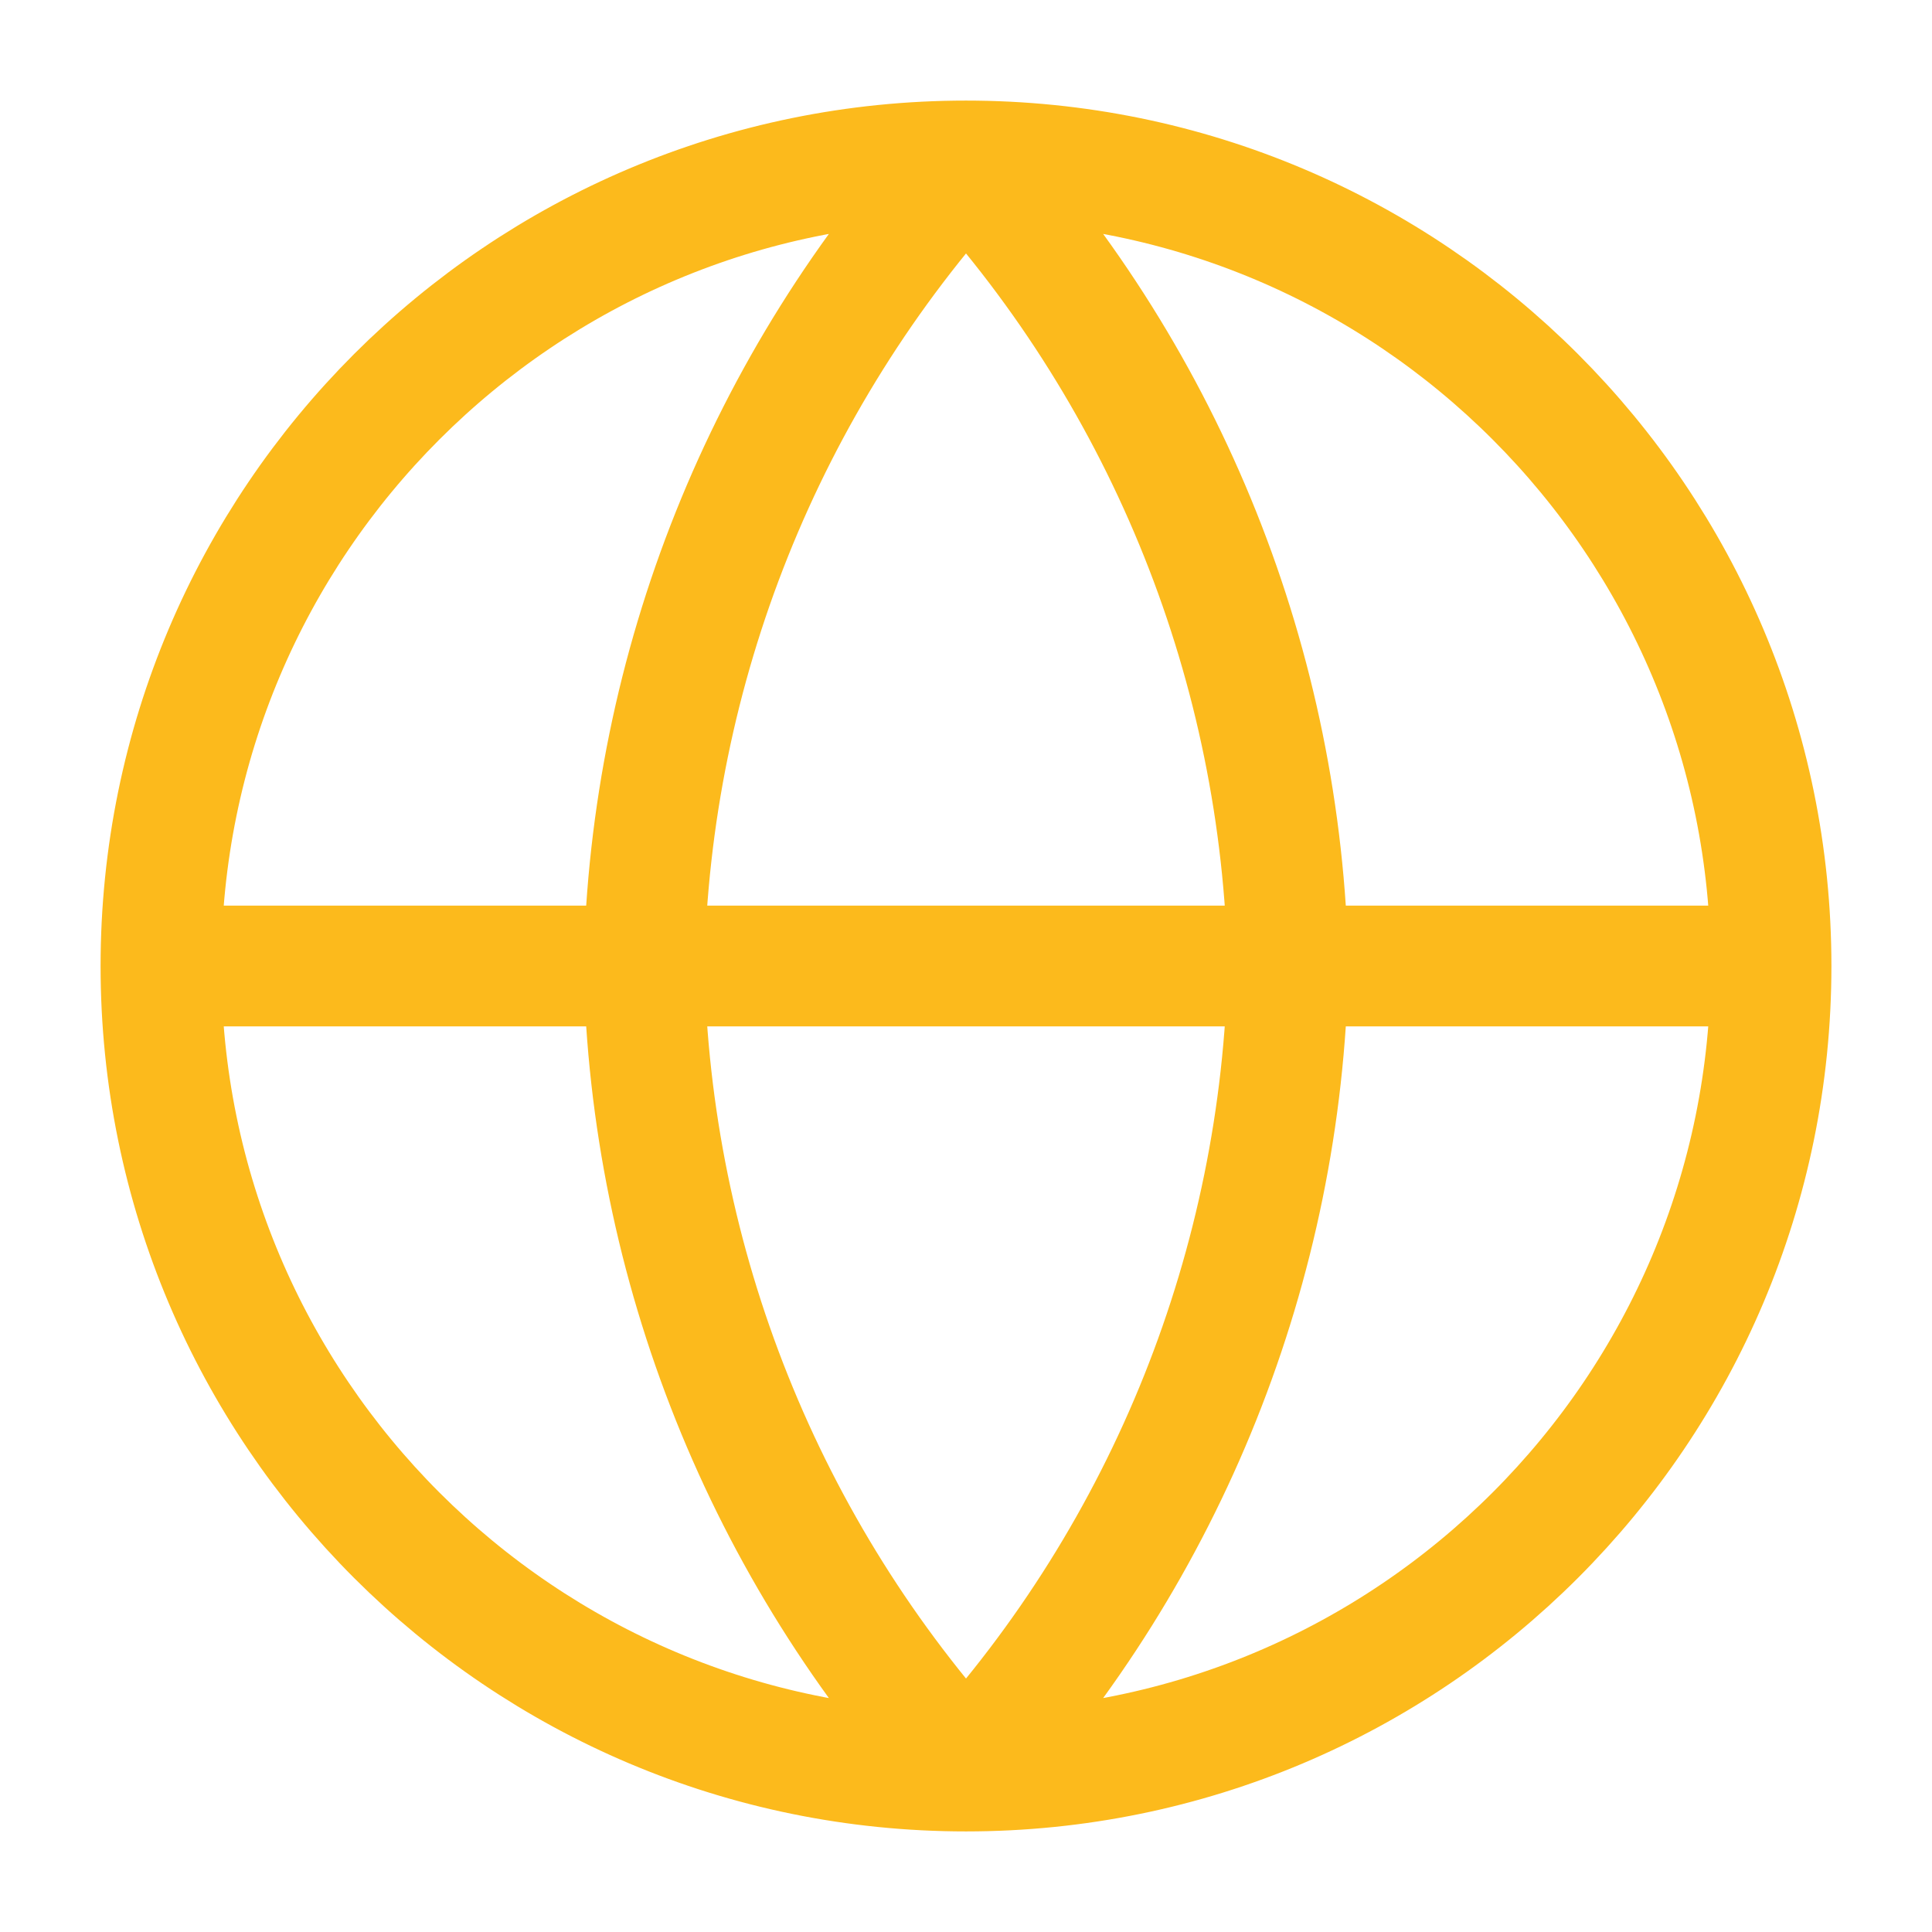
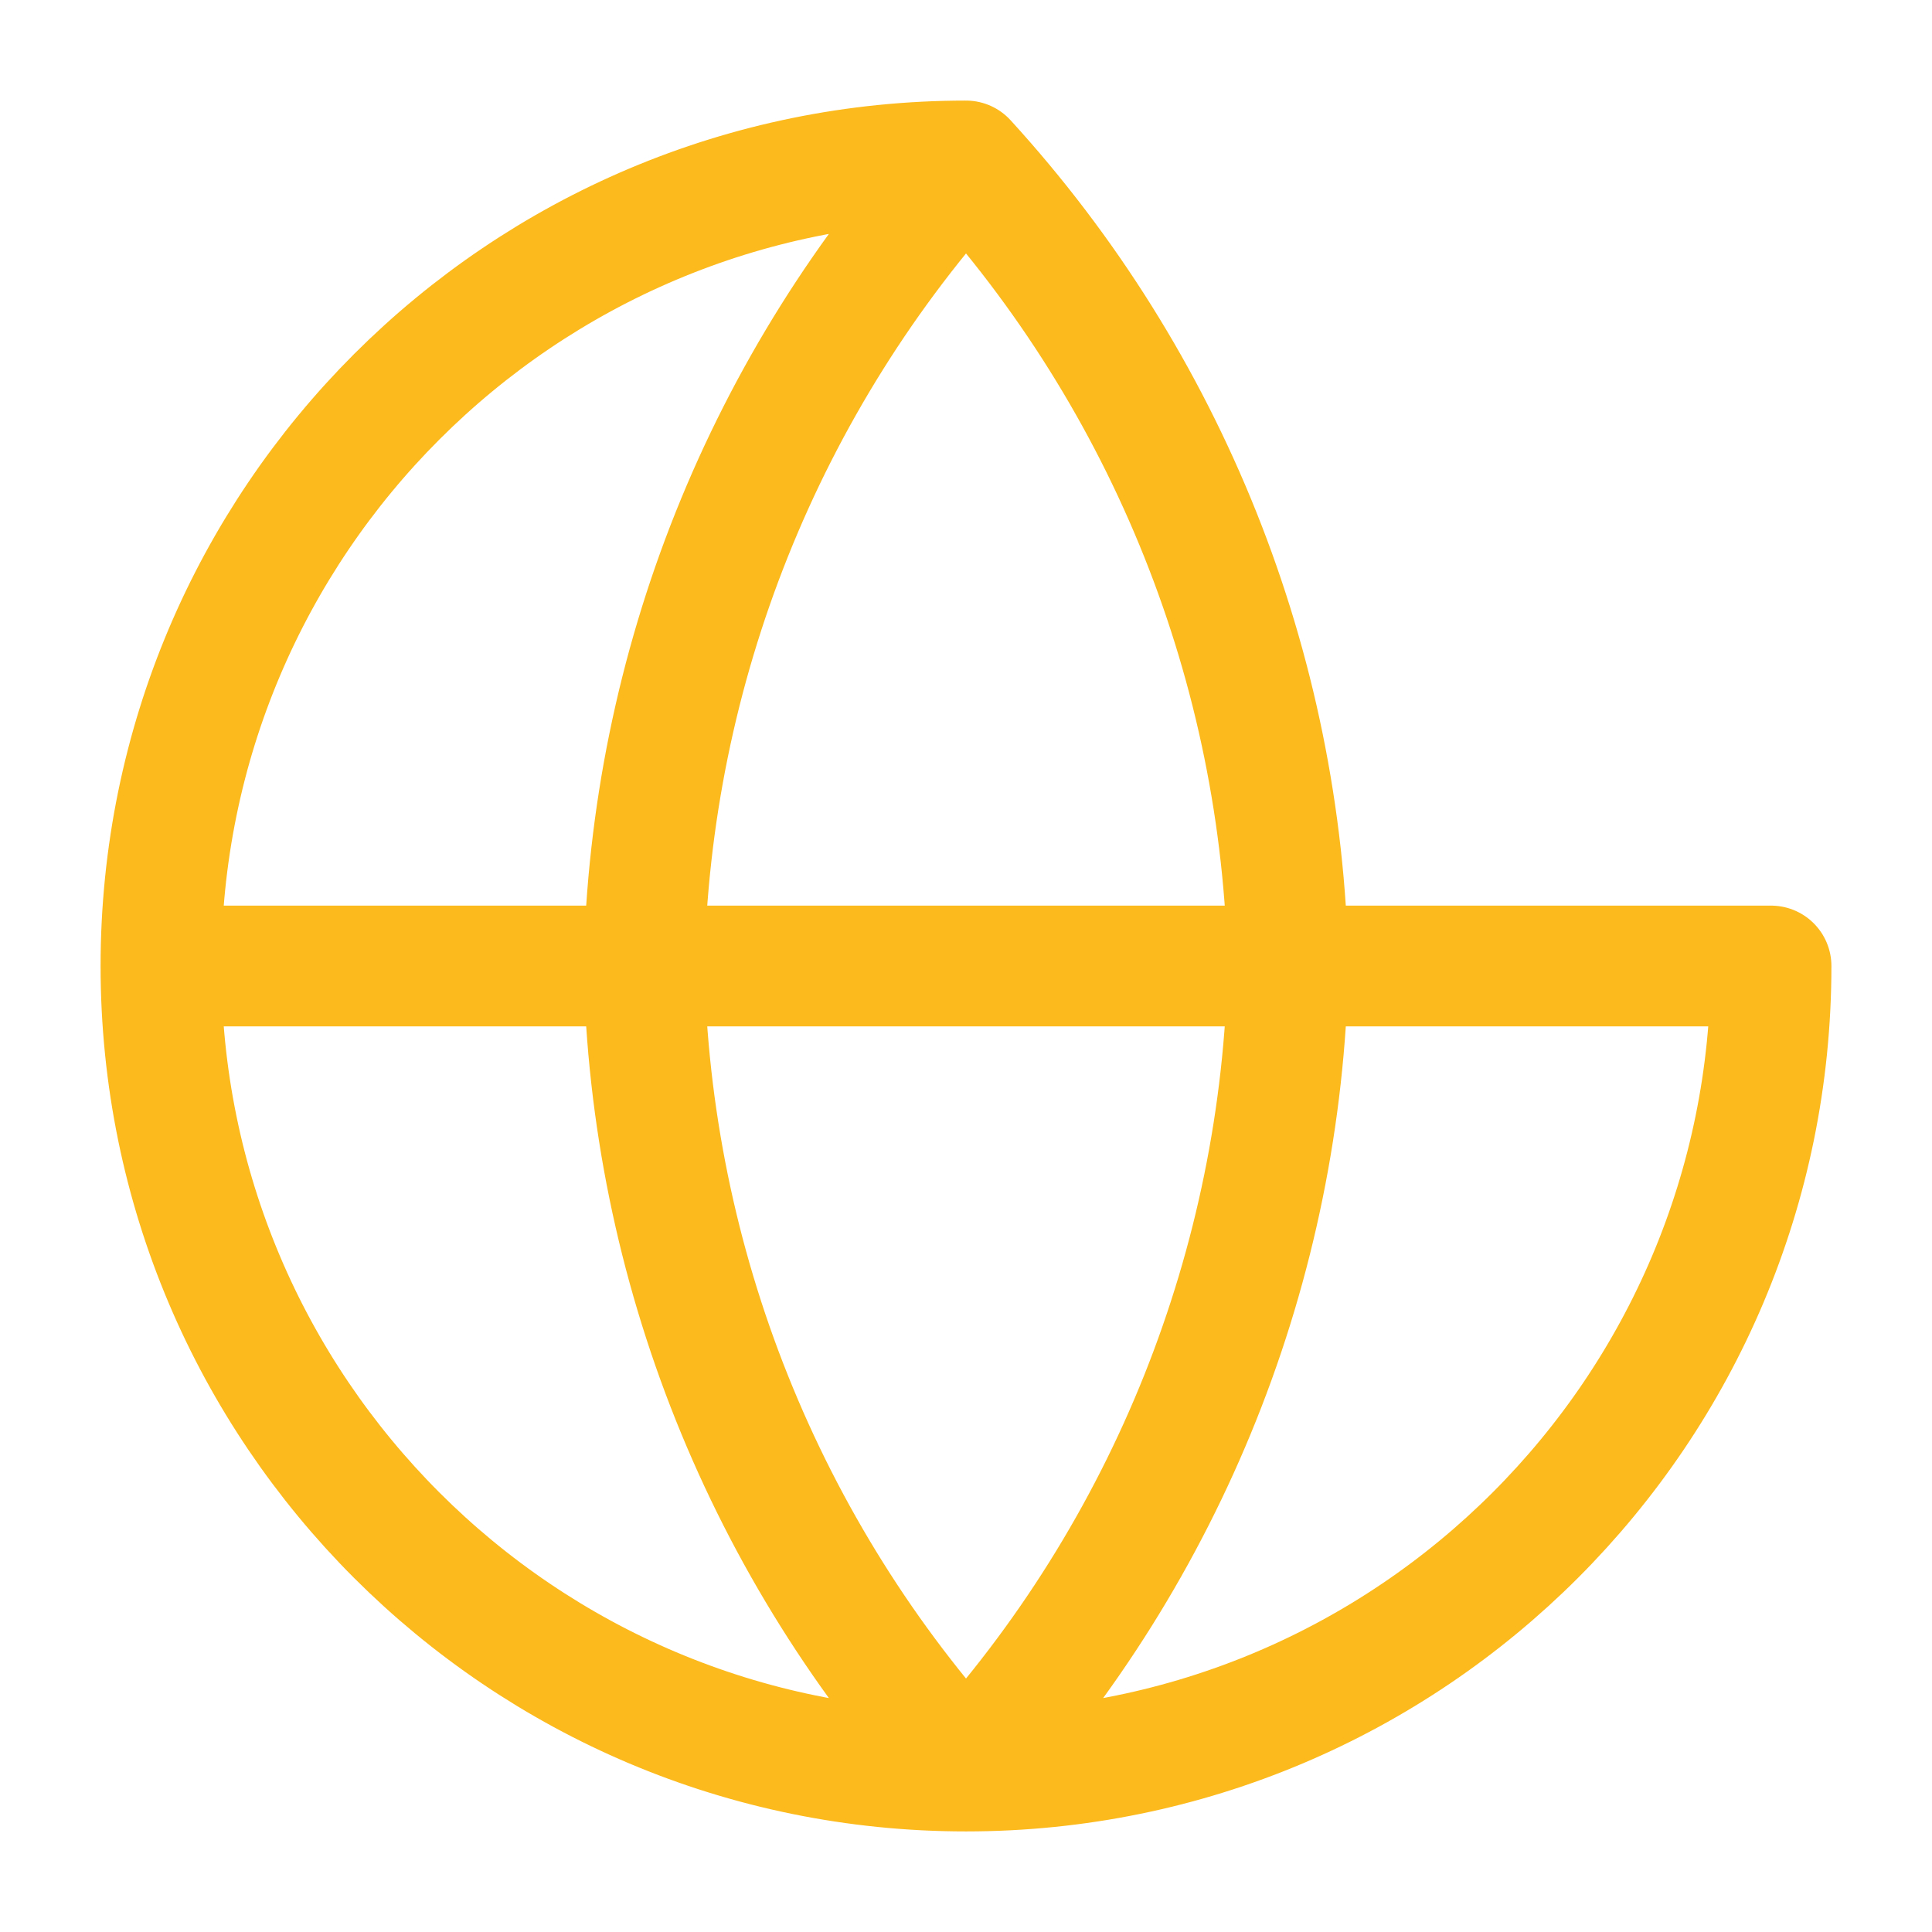
<svg xmlns="http://www.w3.org/2000/svg" width="16" height="16" viewBox="0 0 16 16" fill="none">
-   <path d="M14.667 8C14.667 11.682 11.682 14.667 8 14.667M14.667 8C14.667 4.318 11.682 1.333 8 1.333M14.667 8H1.333M8 14.667C4.318 14.667 1.333 11.682 1.333 8M8 14.667C9.668 12.841 10.615 10.472 10.667 8C10.615 5.528 9.668 3.159 8 1.333M8 14.667C6.333 12.841 5.385 10.472 5.333 8C5.385 5.528 6.333 3.159 8 1.333M1.333 8C1.333 4.318 4.318 1.333 8 1.333" stroke="#FCBA1C" stroke-linecap="round" stroke-linejoin="round" />
+   <path d="M14.667 8C14.667 11.682 11.682 14.667 8 14.667M14.667 8M14.667 8H1.333M8 14.667C4.318 14.667 1.333 11.682 1.333 8M8 14.667C9.668 12.841 10.615 10.472 10.667 8C10.615 5.528 9.668 3.159 8 1.333M8 14.667C6.333 12.841 5.385 10.472 5.333 8C5.385 5.528 6.333 3.159 8 1.333M1.333 8C1.333 4.318 4.318 1.333 8 1.333" stroke="#FCBA1C" stroke-linecap="round" stroke-linejoin="round" />
</svg>